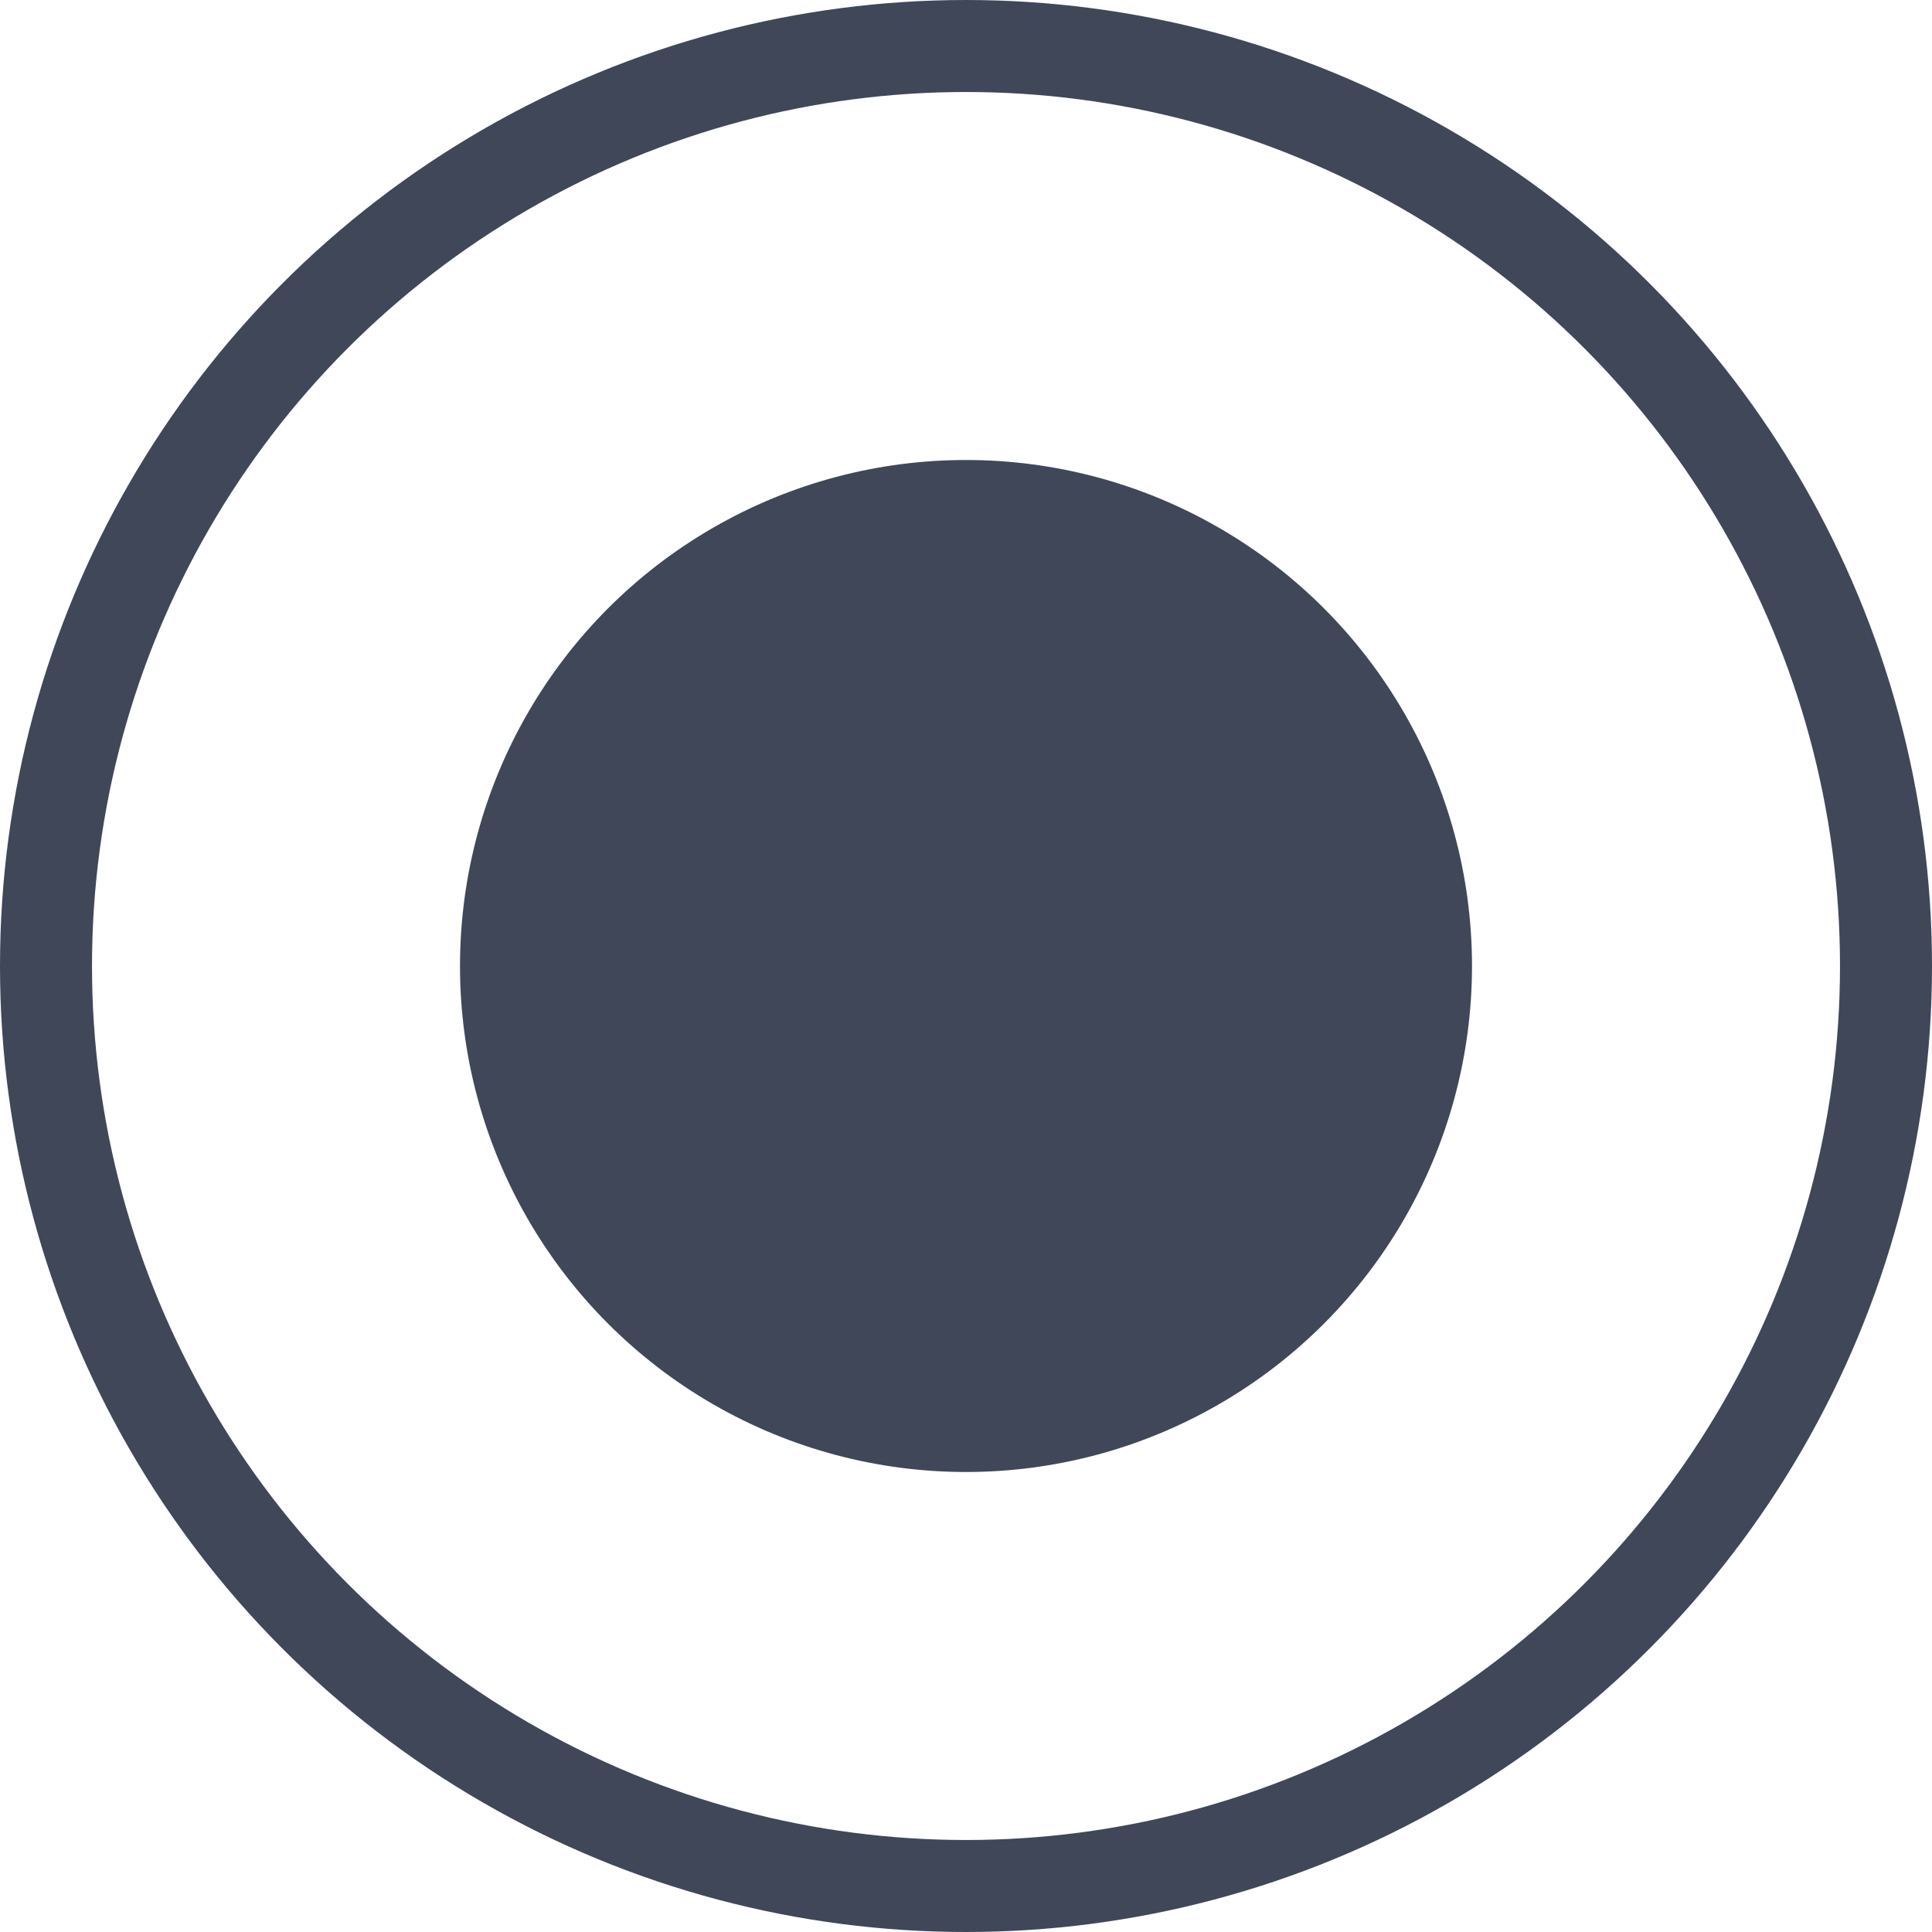
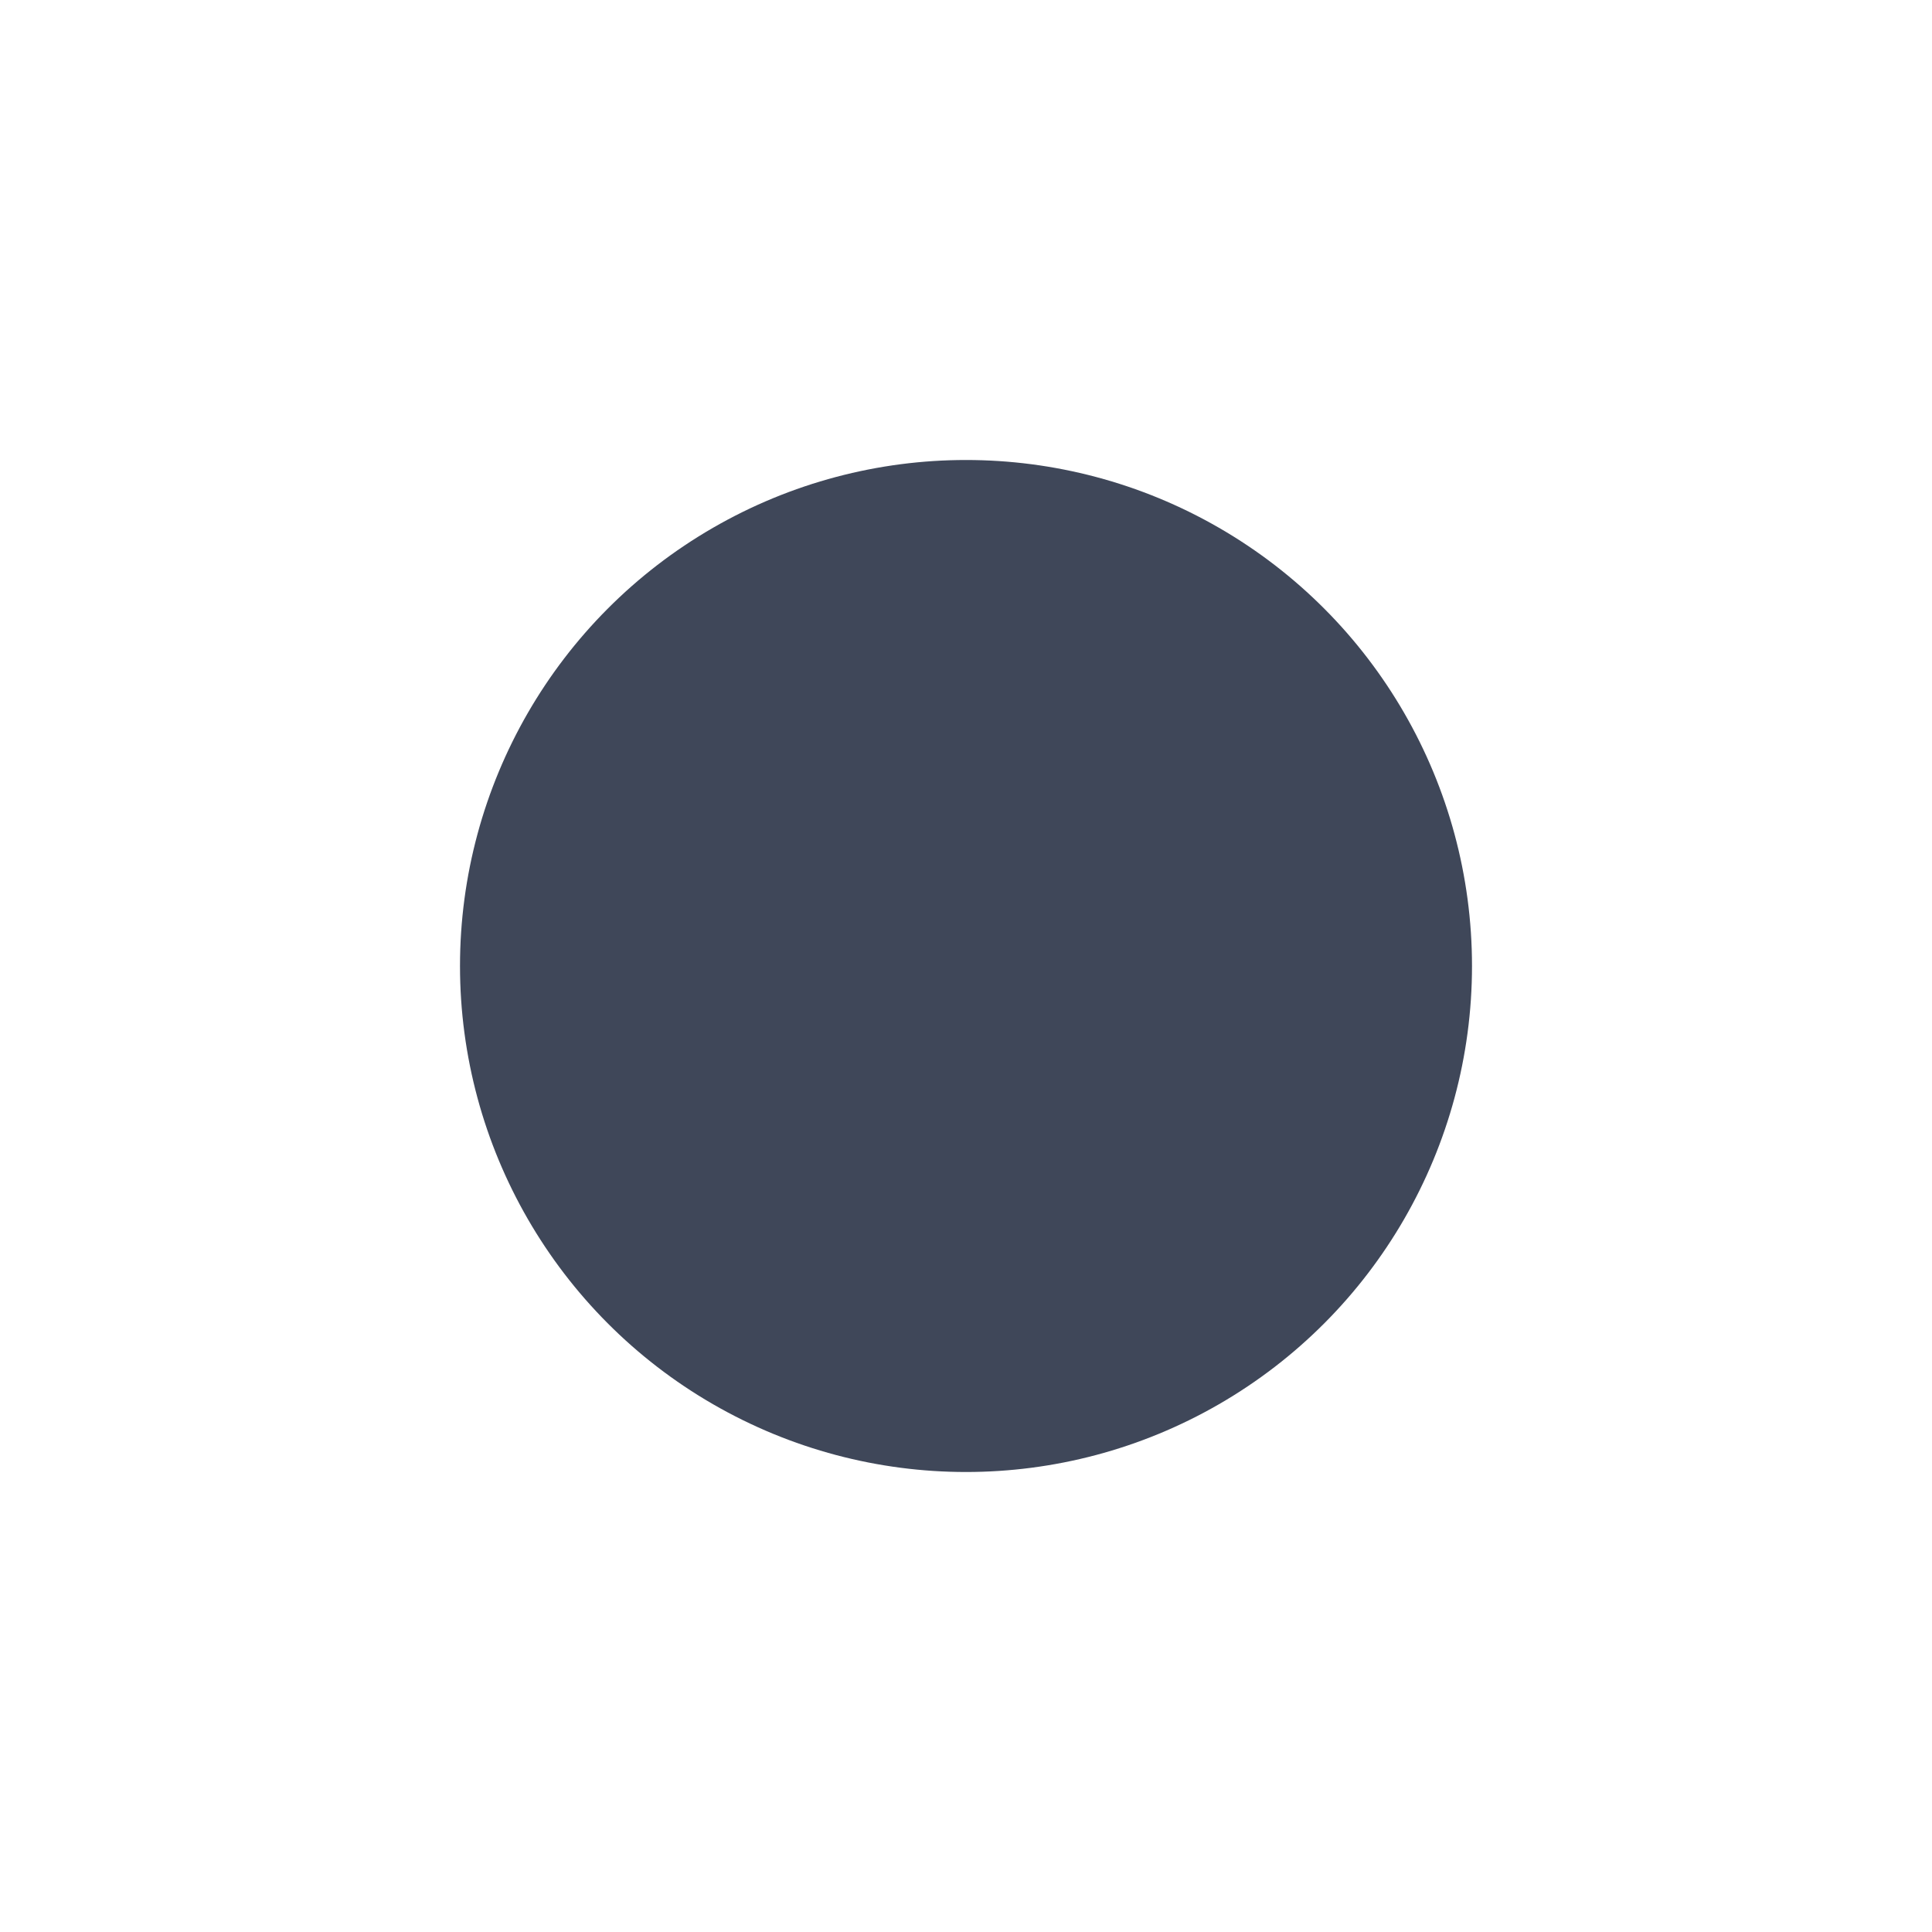
<svg xmlns="http://www.w3.org/2000/svg" width="21px" height="21px" viewBox="0 0 21 21" version="1.1">
  <title>marker</title>
  <g id="Page-1" stroke="none" stroke-width="1" fill="none" fill-rule="evenodd">
    <g id="A07" transform="translate(-1007, -4159)">
      <g id="marker" transform="translate(1007, 4159)">
-         <circle id="Oval" stroke="#3F4759" cx="10.5" cy="10.5" r="10" />
        <circle id="Oval" fill="#3F4759" cx="10.5" cy="10.5" r="5.5" />
      </g>
    </g>
  </g>
</svg>